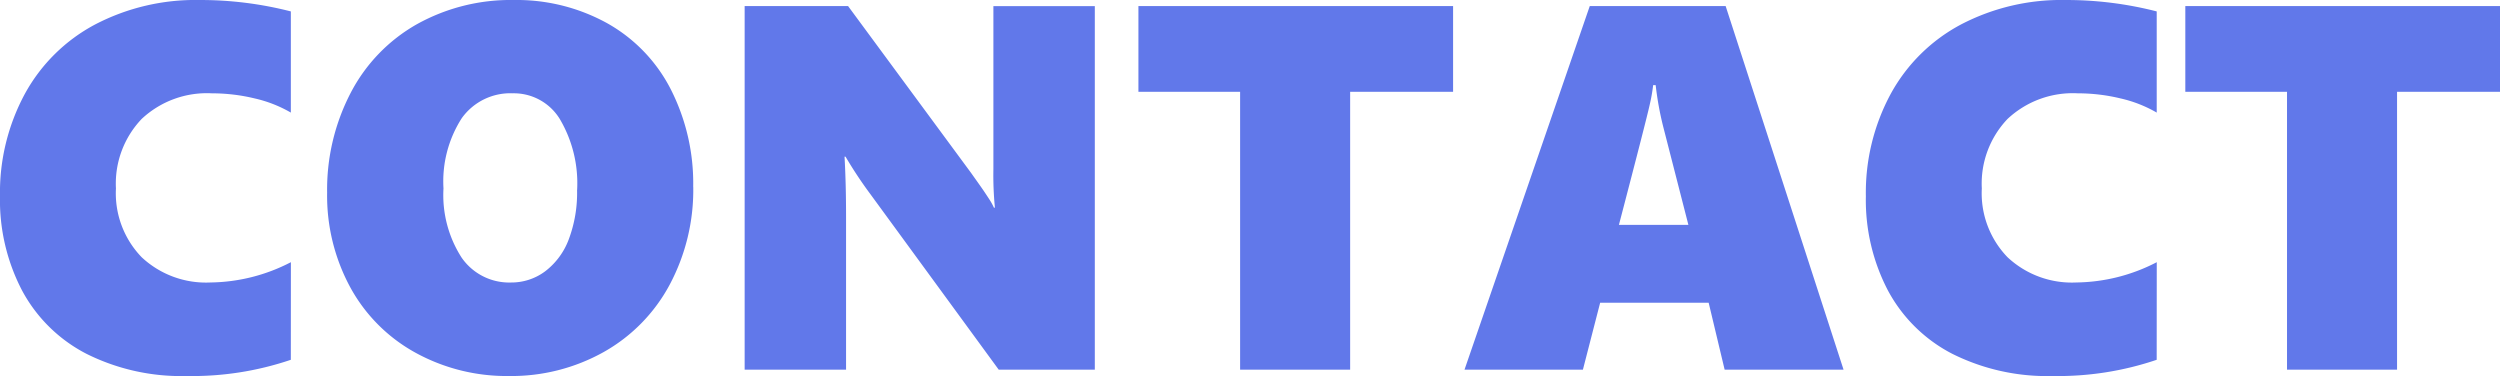
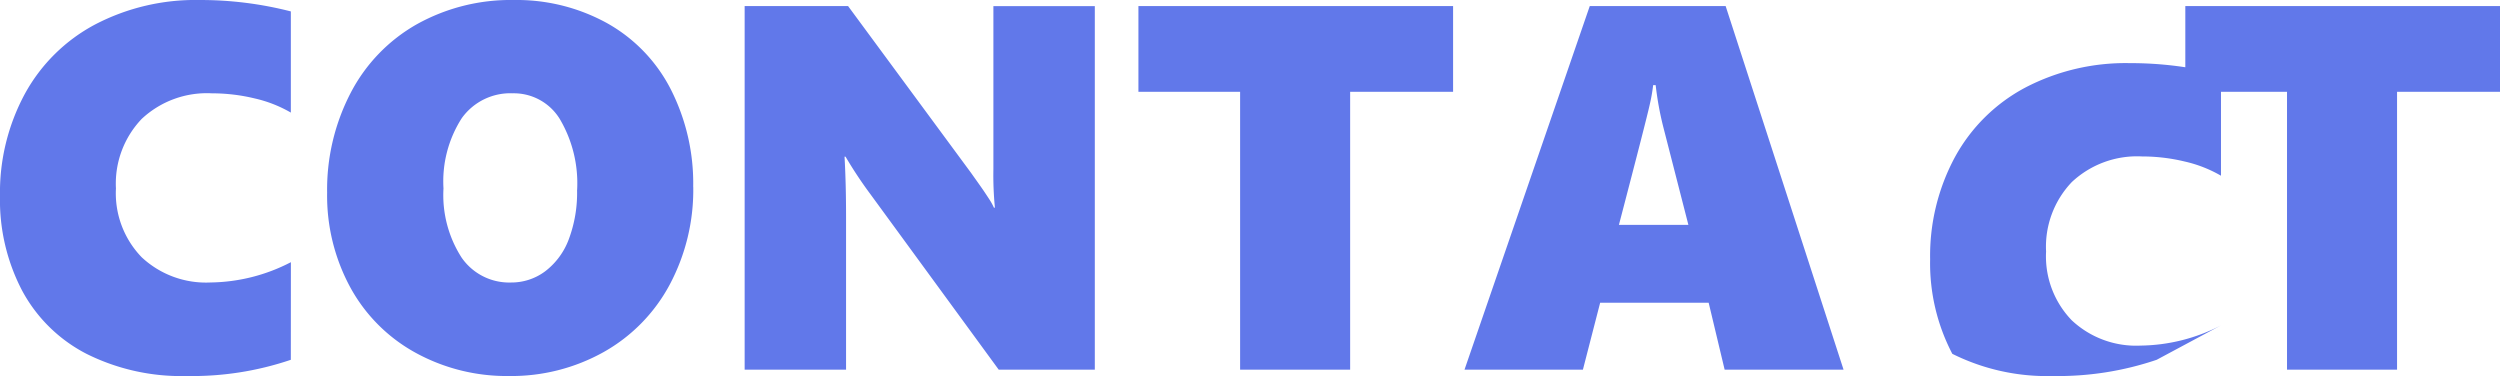
<svg xmlns="http://www.w3.org/2000/svg" width="231.094" height="34.758" viewBox="0 0 231.094 34.758">
-   <path id="パス_452007" data-name="パス 452007" d="M-88.312-.914a28.408,28.408,0,0,1-9.633,1.5A19.6,19.6,0,0,1-107.2-1.465,14.041,14.041,0,0,1-113.145-7.3a18.039,18.039,0,0,1-2.051-8.73,19.219,19.219,0,0,1,2.3-9.469,15.885,15.885,0,0,1,6.492-6.41,20.031,20.031,0,0,1,9.656-2.262,33.562,33.562,0,0,1,8.438,1.055v9.352a11.908,11.908,0,0,0-3.352-1.312,16.751,16.751,0,0,0-3.937-.469,8.813,8.813,0,0,0-6.5,2.367,8.653,8.653,0,0,0-2.379,6.422,8.5,8.5,0,0,0,2.379,6.363,8.7,8.7,0,0,0,6.363,2.332,16.509,16.509,0,0,0,7.43-1.875Zm37.2-15.984A18.606,18.606,0,0,1-53.3-7.84a15.541,15.541,0,0,1-6.094,6.211A17.484,17.484,0,0,1-68.156.586,17.5,17.5,0,0,1-76.77-1.559,15.177,15.177,0,0,1-82.8-7.582a17.757,17.757,0,0,1-2.156-8.777,19.369,19.369,0,0,1,2.18-9.234,15.485,15.485,0,0,1,6.117-6.34,17.8,17.8,0,0,1,8.953-2.238,17.3,17.3,0,0,1,8.637,2.145,14.621,14.621,0,0,1,5.883,6.117A19.179,19.179,0,0,1-51.117-16.9Zm-10.734.281a11.666,11.666,0,0,0-1.594-6.539A4.979,4.979,0,0,0-67.8-25.547a5.512,5.512,0,0,0-4.711,2.3A10.81,10.81,0,0,0-74.2-16.758a10.685,10.685,0,0,0,1.676,6.4,5.346,5.346,0,0,0,4.559,2.3A5.219,5.219,0,0,0-64.8-9.094a6.605,6.605,0,0,0,2.18-2.953A12.218,12.218,0,0,0-61.852-16.617ZM-22.875,0-34.734-16.219a38.655,38.655,0,0,1-2.3-3.469h-.094q.141,2.484.141,5.578V0h-9.375V-33.609H-36.8L-25.43-18.187q.211.3.516.727t.609.867q.3.445.574.867a5.334,5.334,0,0,1,.41.75h.094a30.46,30.46,0,0,1-.141-3.562v-15.07h9.375V0ZM9.609-25.687V0H-.562V-25.687h-9.4v-7.922H19.125v7.922ZM44.227,0,42.75-6.187H32.719L31.125,0H20.18L31.758-33.609H44.32L55.219,0ZM37.852-26.3h-.234a16.327,16.327,0,0,1-.328,1.852q-.281,1.289-2.836,11.063h6.422l-2.344-9.141A28.906,28.906,0,0,1,37.852-26.3ZM84.164-.914a28.408,28.408,0,0,1-9.633,1.5,19.6,19.6,0,0,1-9.258-2.051A14.041,14.041,0,0,1,59.332-7.3a18.039,18.039,0,0,1-2.051-8.73,19.219,19.219,0,0,1,2.3-9.469,15.885,15.885,0,0,1,6.492-6.41,20.031,20.031,0,0,1,9.656-2.262,33.562,33.562,0,0,1,8.438,1.055v9.352a11.908,11.908,0,0,0-3.352-1.312,16.751,16.751,0,0,0-3.937-.469,8.813,8.813,0,0,0-6.5,2.367,8.653,8.653,0,0,0-2.379,6.422,8.5,8.5,0,0,0,2.379,6.363,8.7,8.7,0,0,0,6.363,2.332,16.509,16.509,0,0,0,7.43-1.875Zm22.219-24.773V0H96.211V-25.687h-9.4v-7.922H115.9v7.922Z" transform="translate(115.195 34.172)" fill="#6178ea" />
+   <path id="パス_452007" data-name="パス 452007" d="M-88.312-.914a28.408,28.408,0,0,1-9.633,1.5A19.6,19.6,0,0,1-107.2-1.465,14.041,14.041,0,0,1-113.145-7.3a18.039,18.039,0,0,1-2.051-8.73,19.219,19.219,0,0,1,2.3-9.469,15.885,15.885,0,0,1,6.492-6.41,20.031,20.031,0,0,1,9.656-2.262,33.562,33.562,0,0,1,8.438,1.055v9.352a11.908,11.908,0,0,0-3.352-1.312,16.751,16.751,0,0,0-3.937-.469,8.813,8.813,0,0,0-6.5,2.367,8.653,8.653,0,0,0-2.379,6.422,8.5,8.5,0,0,0,2.379,6.363,8.7,8.7,0,0,0,6.363,2.332,16.509,16.509,0,0,0,7.43-1.875Zm37.2-15.984A18.606,18.606,0,0,1-53.3-7.84a15.541,15.541,0,0,1-6.094,6.211A17.484,17.484,0,0,1-68.156.586,17.5,17.5,0,0,1-76.77-1.559,15.177,15.177,0,0,1-82.8-7.582a17.757,17.757,0,0,1-2.156-8.777,19.369,19.369,0,0,1,2.18-9.234,15.485,15.485,0,0,1,6.117-6.34,17.8,17.8,0,0,1,8.953-2.238,17.3,17.3,0,0,1,8.637,2.145,14.621,14.621,0,0,1,5.883,6.117A19.179,19.179,0,0,1-51.117-16.9Zm-10.734.281a11.666,11.666,0,0,0-1.594-6.539A4.979,4.979,0,0,0-67.8-25.547a5.512,5.512,0,0,0-4.711,2.3A10.81,10.81,0,0,0-74.2-16.758a10.685,10.685,0,0,0,1.676,6.4,5.346,5.346,0,0,0,4.559,2.3A5.219,5.219,0,0,0-64.8-9.094a6.605,6.605,0,0,0,2.18-2.953A12.218,12.218,0,0,0-61.852-16.617ZM-22.875,0-34.734-16.219a38.655,38.655,0,0,1-2.3-3.469h-.094q.141,2.484.141,5.578V0h-9.375V-33.609H-36.8L-25.43-18.187q.211.3.516.727t.609.867q.3.445.574.867a5.334,5.334,0,0,1,.41.75h.094a30.46,30.46,0,0,1-.141-3.562v-15.07h9.375V0ZM9.609-25.687V0H-.562V-25.687h-9.4v-7.922H19.125v7.922ZM44.227,0,42.75-6.187H32.719L31.125,0H20.18L31.758-33.609H44.32L55.219,0ZM37.852-26.3h-.234a16.327,16.327,0,0,1-.328,1.852q-.281,1.289-2.836,11.063h6.422l-2.344-9.141A28.906,28.906,0,0,1,37.852-26.3ZM84.164-.914a28.408,28.408,0,0,1-9.633,1.5,19.6,19.6,0,0,1-9.258-2.051a18.039,18.039,0,0,1-2.051-8.73,19.219,19.219,0,0,1,2.3-9.469,15.885,15.885,0,0,1,6.492-6.41,20.031,20.031,0,0,1,9.656-2.262,33.562,33.562,0,0,1,8.438,1.055v9.352a11.908,11.908,0,0,0-3.352-1.312,16.751,16.751,0,0,0-3.937-.469,8.813,8.813,0,0,0-6.5,2.367,8.653,8.653,0,0,0-2.379,6.422,8.5,8.5,0,0,0,2.379,6.363,8.7,8.7,0,0,0,6.363,2.332,16.509,16.509,0,0,0,7.43-1.875Zm22.219-24.773V0H96.211V-25.687h-9.4v-7.922H115.9v7.922Z" transform="translate(115.195 34.172)" fill="#6178ea" />
</svg>